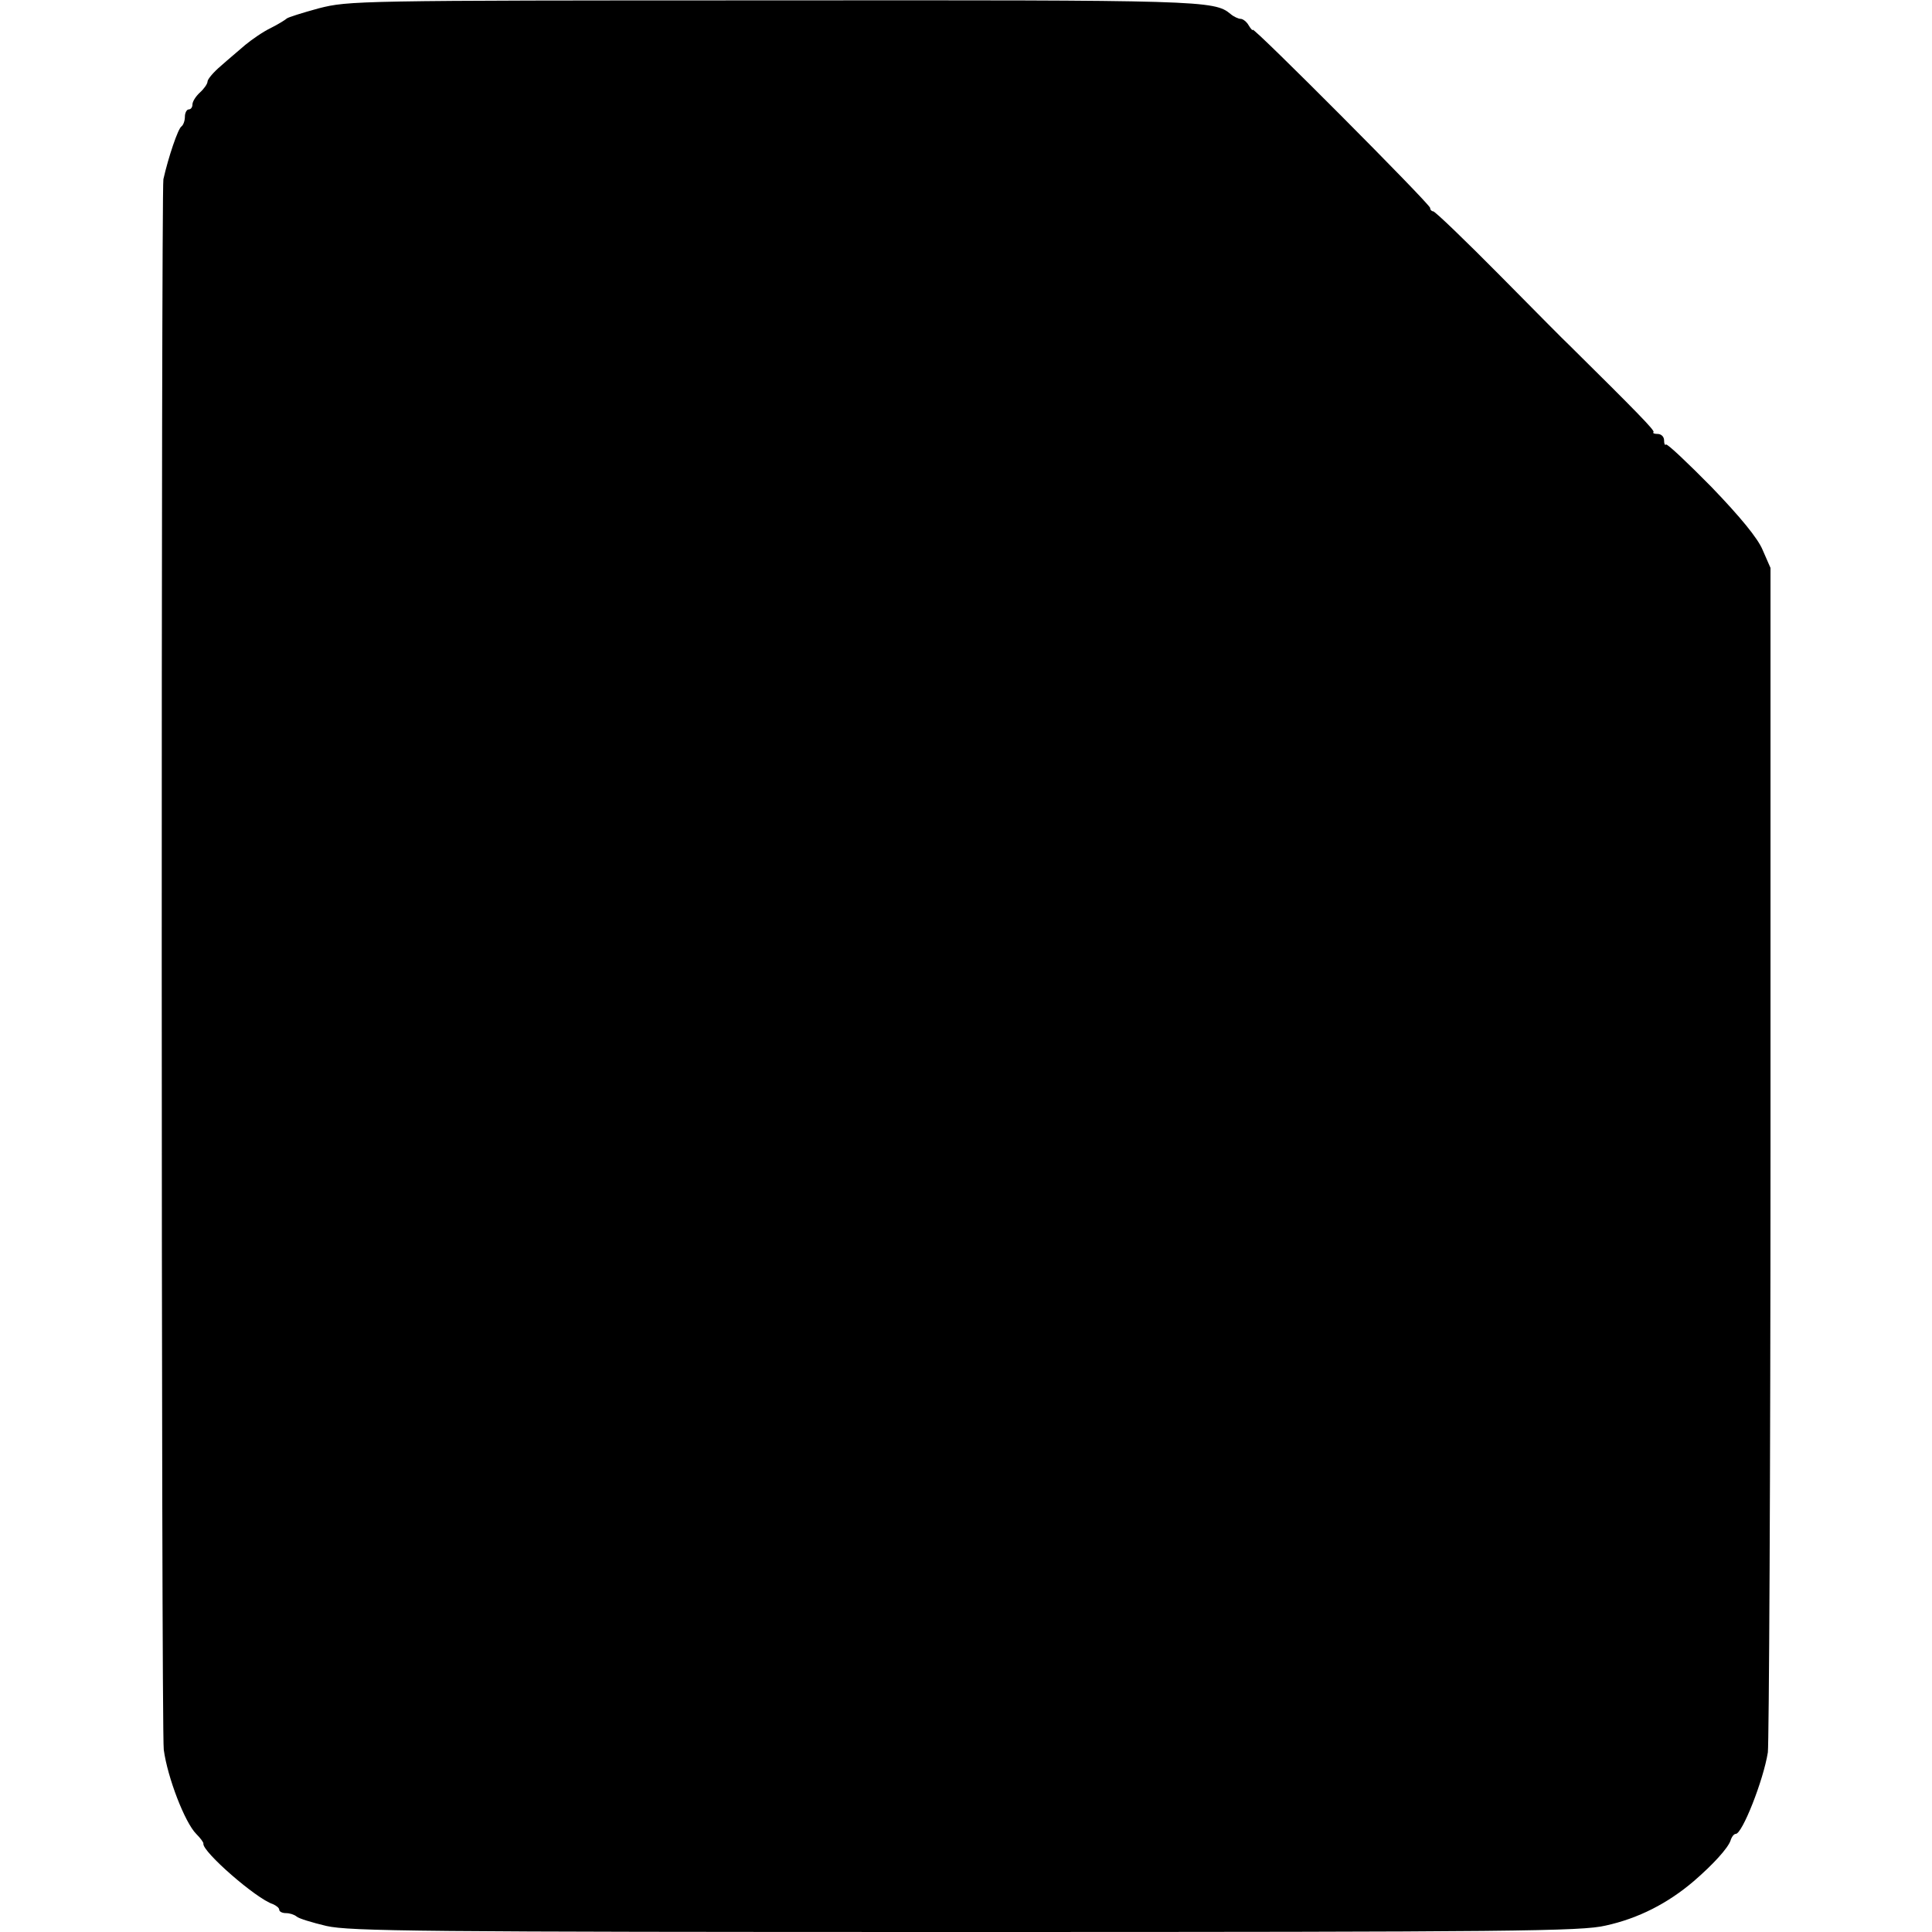
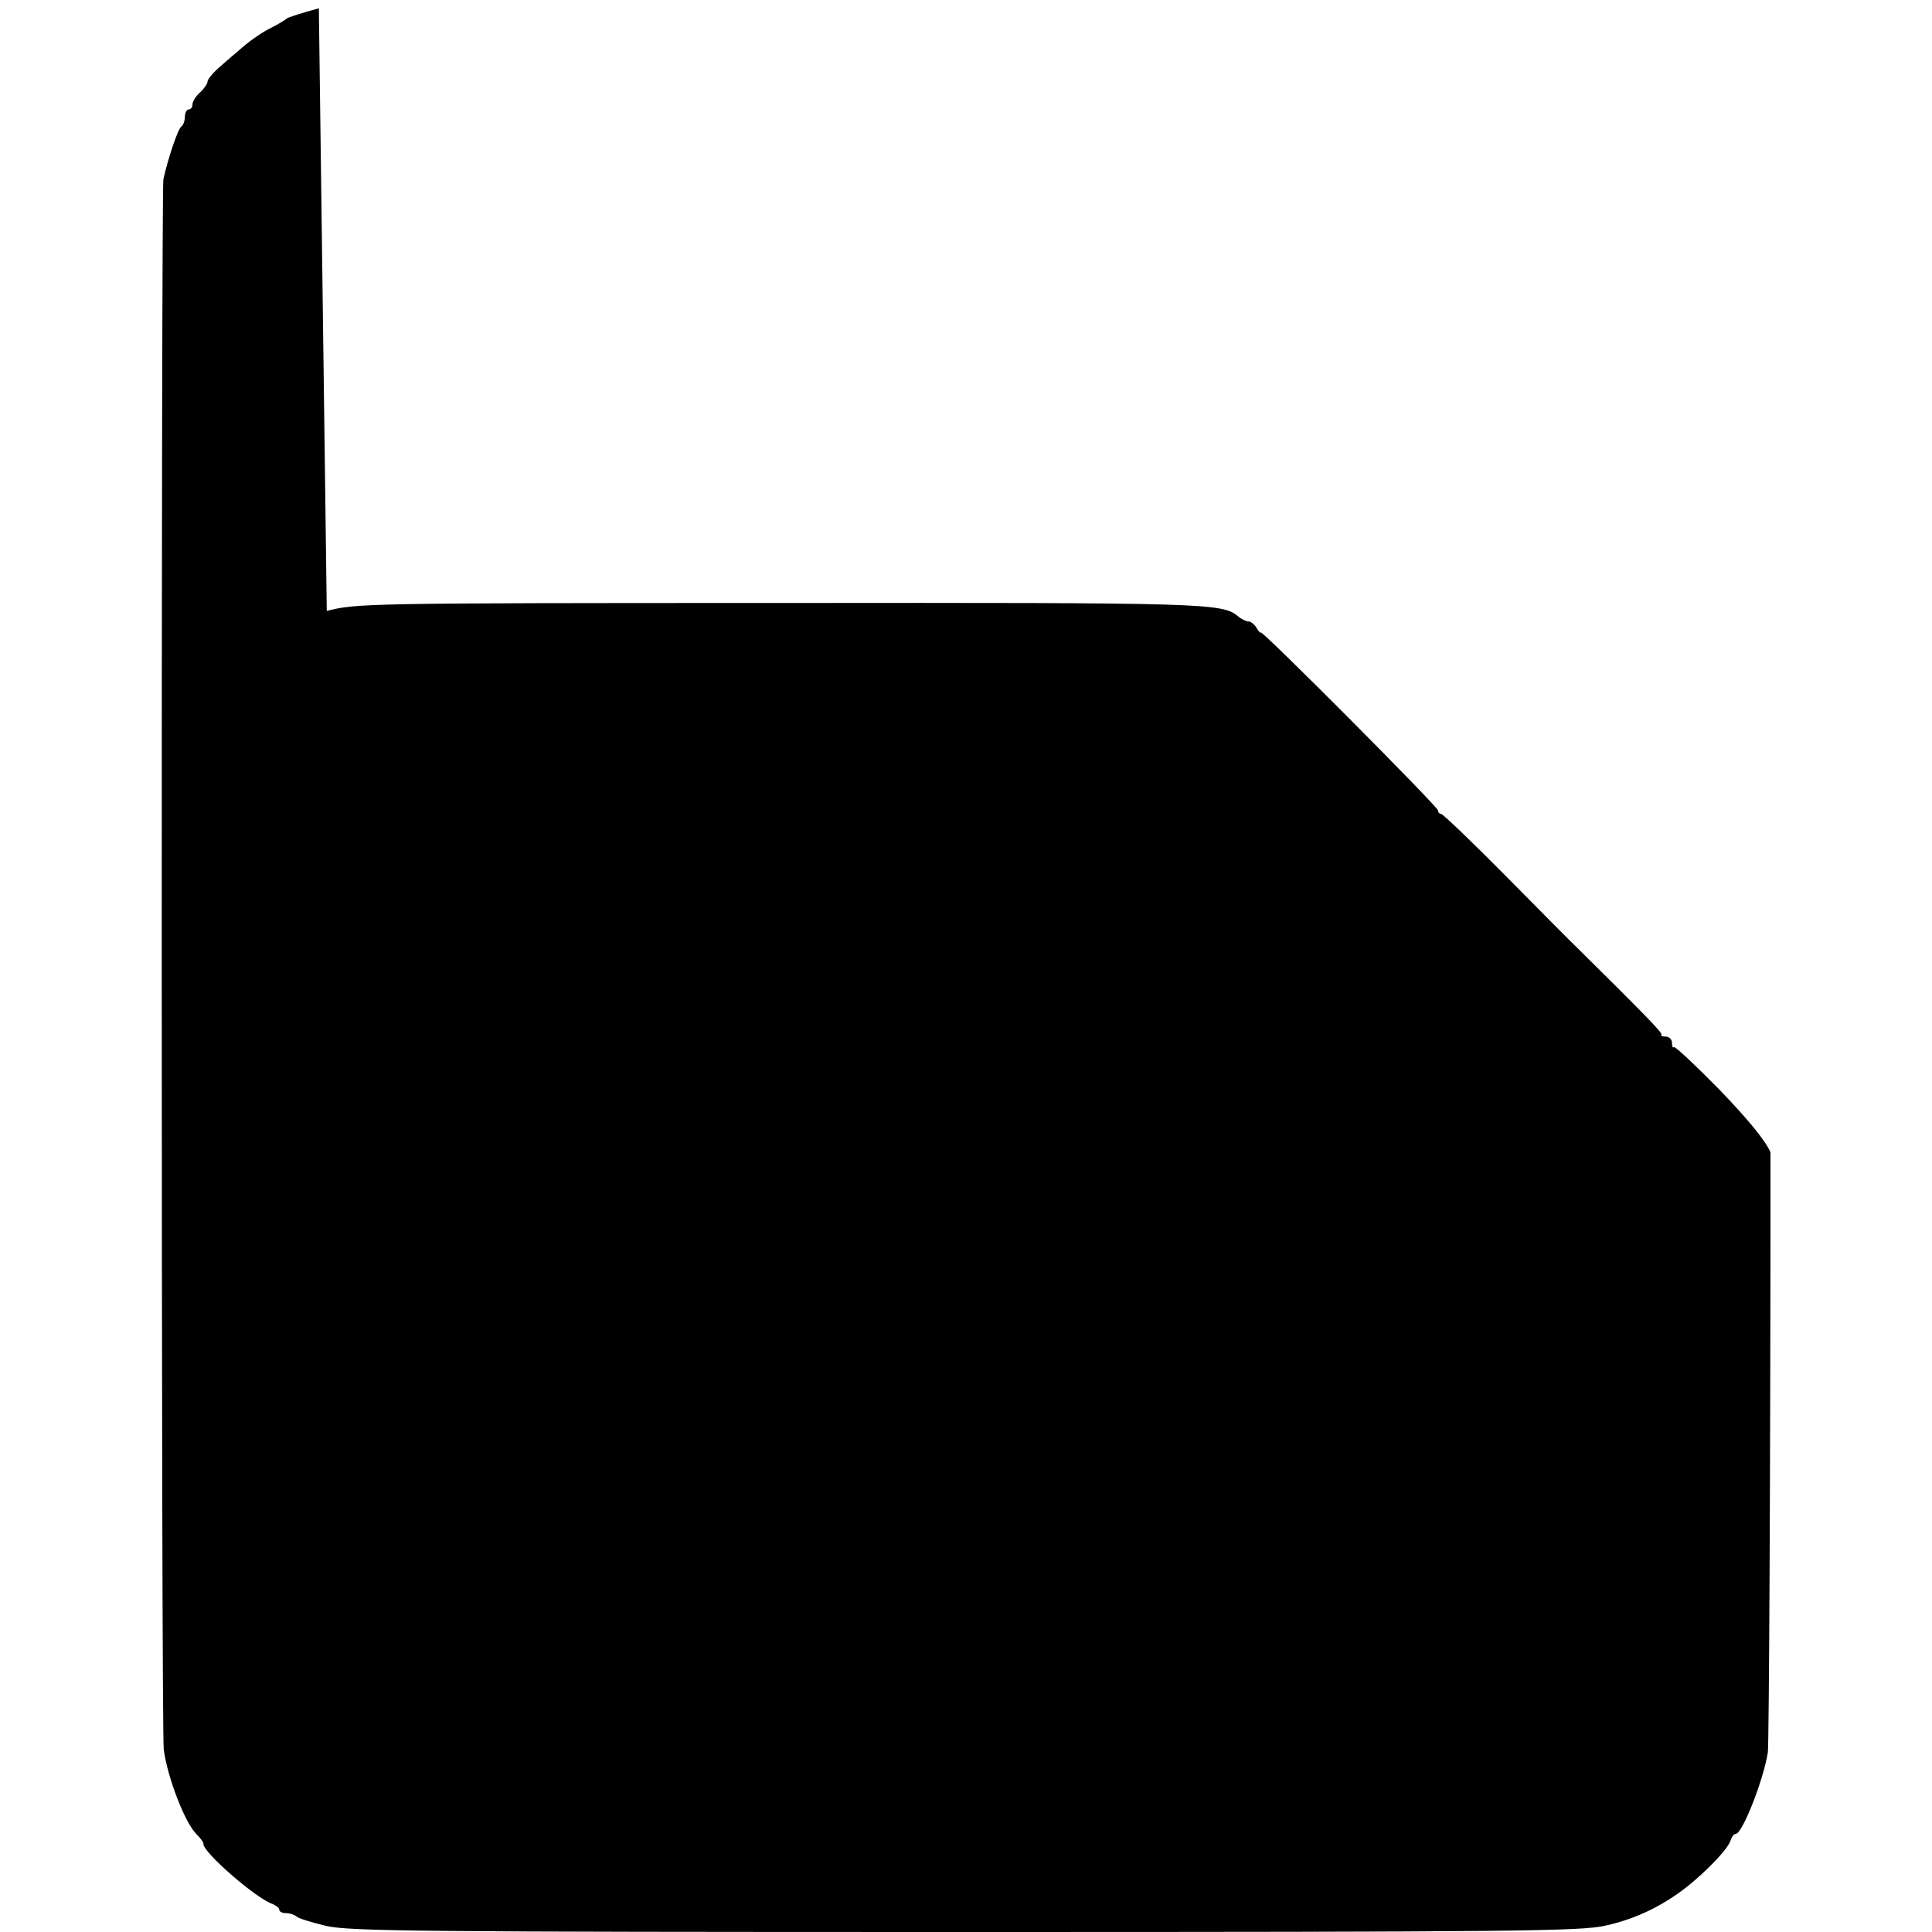
<svg xmlns="http://www.w3.org/2000/svg" version="1.0" width="512pt" height="512pt" viewBox="0 0 512 512" preserveAspectRatio="xMidYMid meet">
  <g transform="translate(0,512) scale(0.1,-0.1)" fill="#000000" stroke="none">
-     <path d="M845 5098 c-44 -12 -82 -24 -85 -27 -3 -3 -22 -15 -42 -25 -21 -10 -51 -31 -68 -45 -16 -14 -46 -39 -65 -56 -19 -16 -35 -35 -35 -41 0 -6 -9 -19 -20 -29 -11 -10 -20 -24 -20 -32 0 -7 -4 -13 -10 -13 -5 0 -10 -9 -10 -19 0 -11 -4 -22 -9 -26 -9 -5 -35 -82 -48 -140 -6 -29 -6 -4113 1 -4162 10 -74 56 -193 86 -223 11 -11 20 -23 19 -26 -3 -21 140 -146 184 -160 9 -4 17 -10 17 -15 0 -5 8 -9 18 -9 10 0 22 -4 28 -9 5 -5 41 -16 79 -25 62 -14 248 -16 1695 -16 1457 0 1632 2 1695 17 87 19 165 59 234 118 51 44 90 87 97 107 3 10 9 18 14 18 17 0 73 141 85 216 3 23 7 738 7 1590 l0 1549 -21 48 c-13 31 -59 87 -135 166 -64 65 -118 116 -121 113 -3 -3 -5 2 -5 11 0 10 -8 17 -17 17 -9 0 -14 2 -11 5 4 4 -46 55 -225 232 -7 6 -88 88 -181 182 -93 94 -173 171 -178 171 -4 0 -8 4 -8 9 0 10 -470 482 -470 472 0 -3 -5 2 -11 12 -5 9 -15 17 -21 17 -6 0 -19 6 -27 13 -43 36 -76 37 -1216 36 -1102 0 -1121 -1 -1200 -21z" />
+     <path d="M845 5098 c-44 -12 -82 -24 -85 -27 -3 -3 -22 -15 -42 -25 -21 -10 -51 -31 -68 -45 -16 -14 -46 -39 -65 -56 -19 -16 -35 -35 -35 -41 0 -6 -9 -19 -20 -29 -11 -10 -20 -24 -20 -32 0 -7 -4 -13 -10 -13 -5 0 -10 -9 -10 -19 0 -11 -4 -22 -9 -26 -9 -5 -35 -82 -48 -140 -6 -29 -6 -4113 1 -4162 10 -74 56 -193 86 -223 11 -11 20 -23 19 -26 -3 -21 140 -146 184 -160 9 -4 17 -10 17 -15 0 -5 8 -9 18 -9 10 0 22 -4 28 -9 5 -5 41 -16 79 -25 62 -14 248 -16 1695 -16 1457 0 1632 2 1695 17 87 19 165 59 234 118 51 44 90 87 97 107 3 10 9 18 14 18 17 0 73 141 85 216 3 23 7 738 7 1590 c-13 31 -59 87 -135 166 -64 65 -118 116 -121 113 -3 -3 -5 2 -5 11 0 10 -8 17 -17 17 -9 0 -14 2 -11 5 4 4 -46 55 -225 232 -7 6 -88 88 -181 182 -93 94 -173 171 -178 171 -4 0 -8 4 -8 9 0 10 -470 482 -470 472 0 -3 -5 2 -11 12 -5 9 -15 17 -21 17 -6 0 -19 6 -27 13 -43 36 -76 37 -1216 36 -1102 0 -1121 -1 -1200 -21z" />
  </g>
</svg>